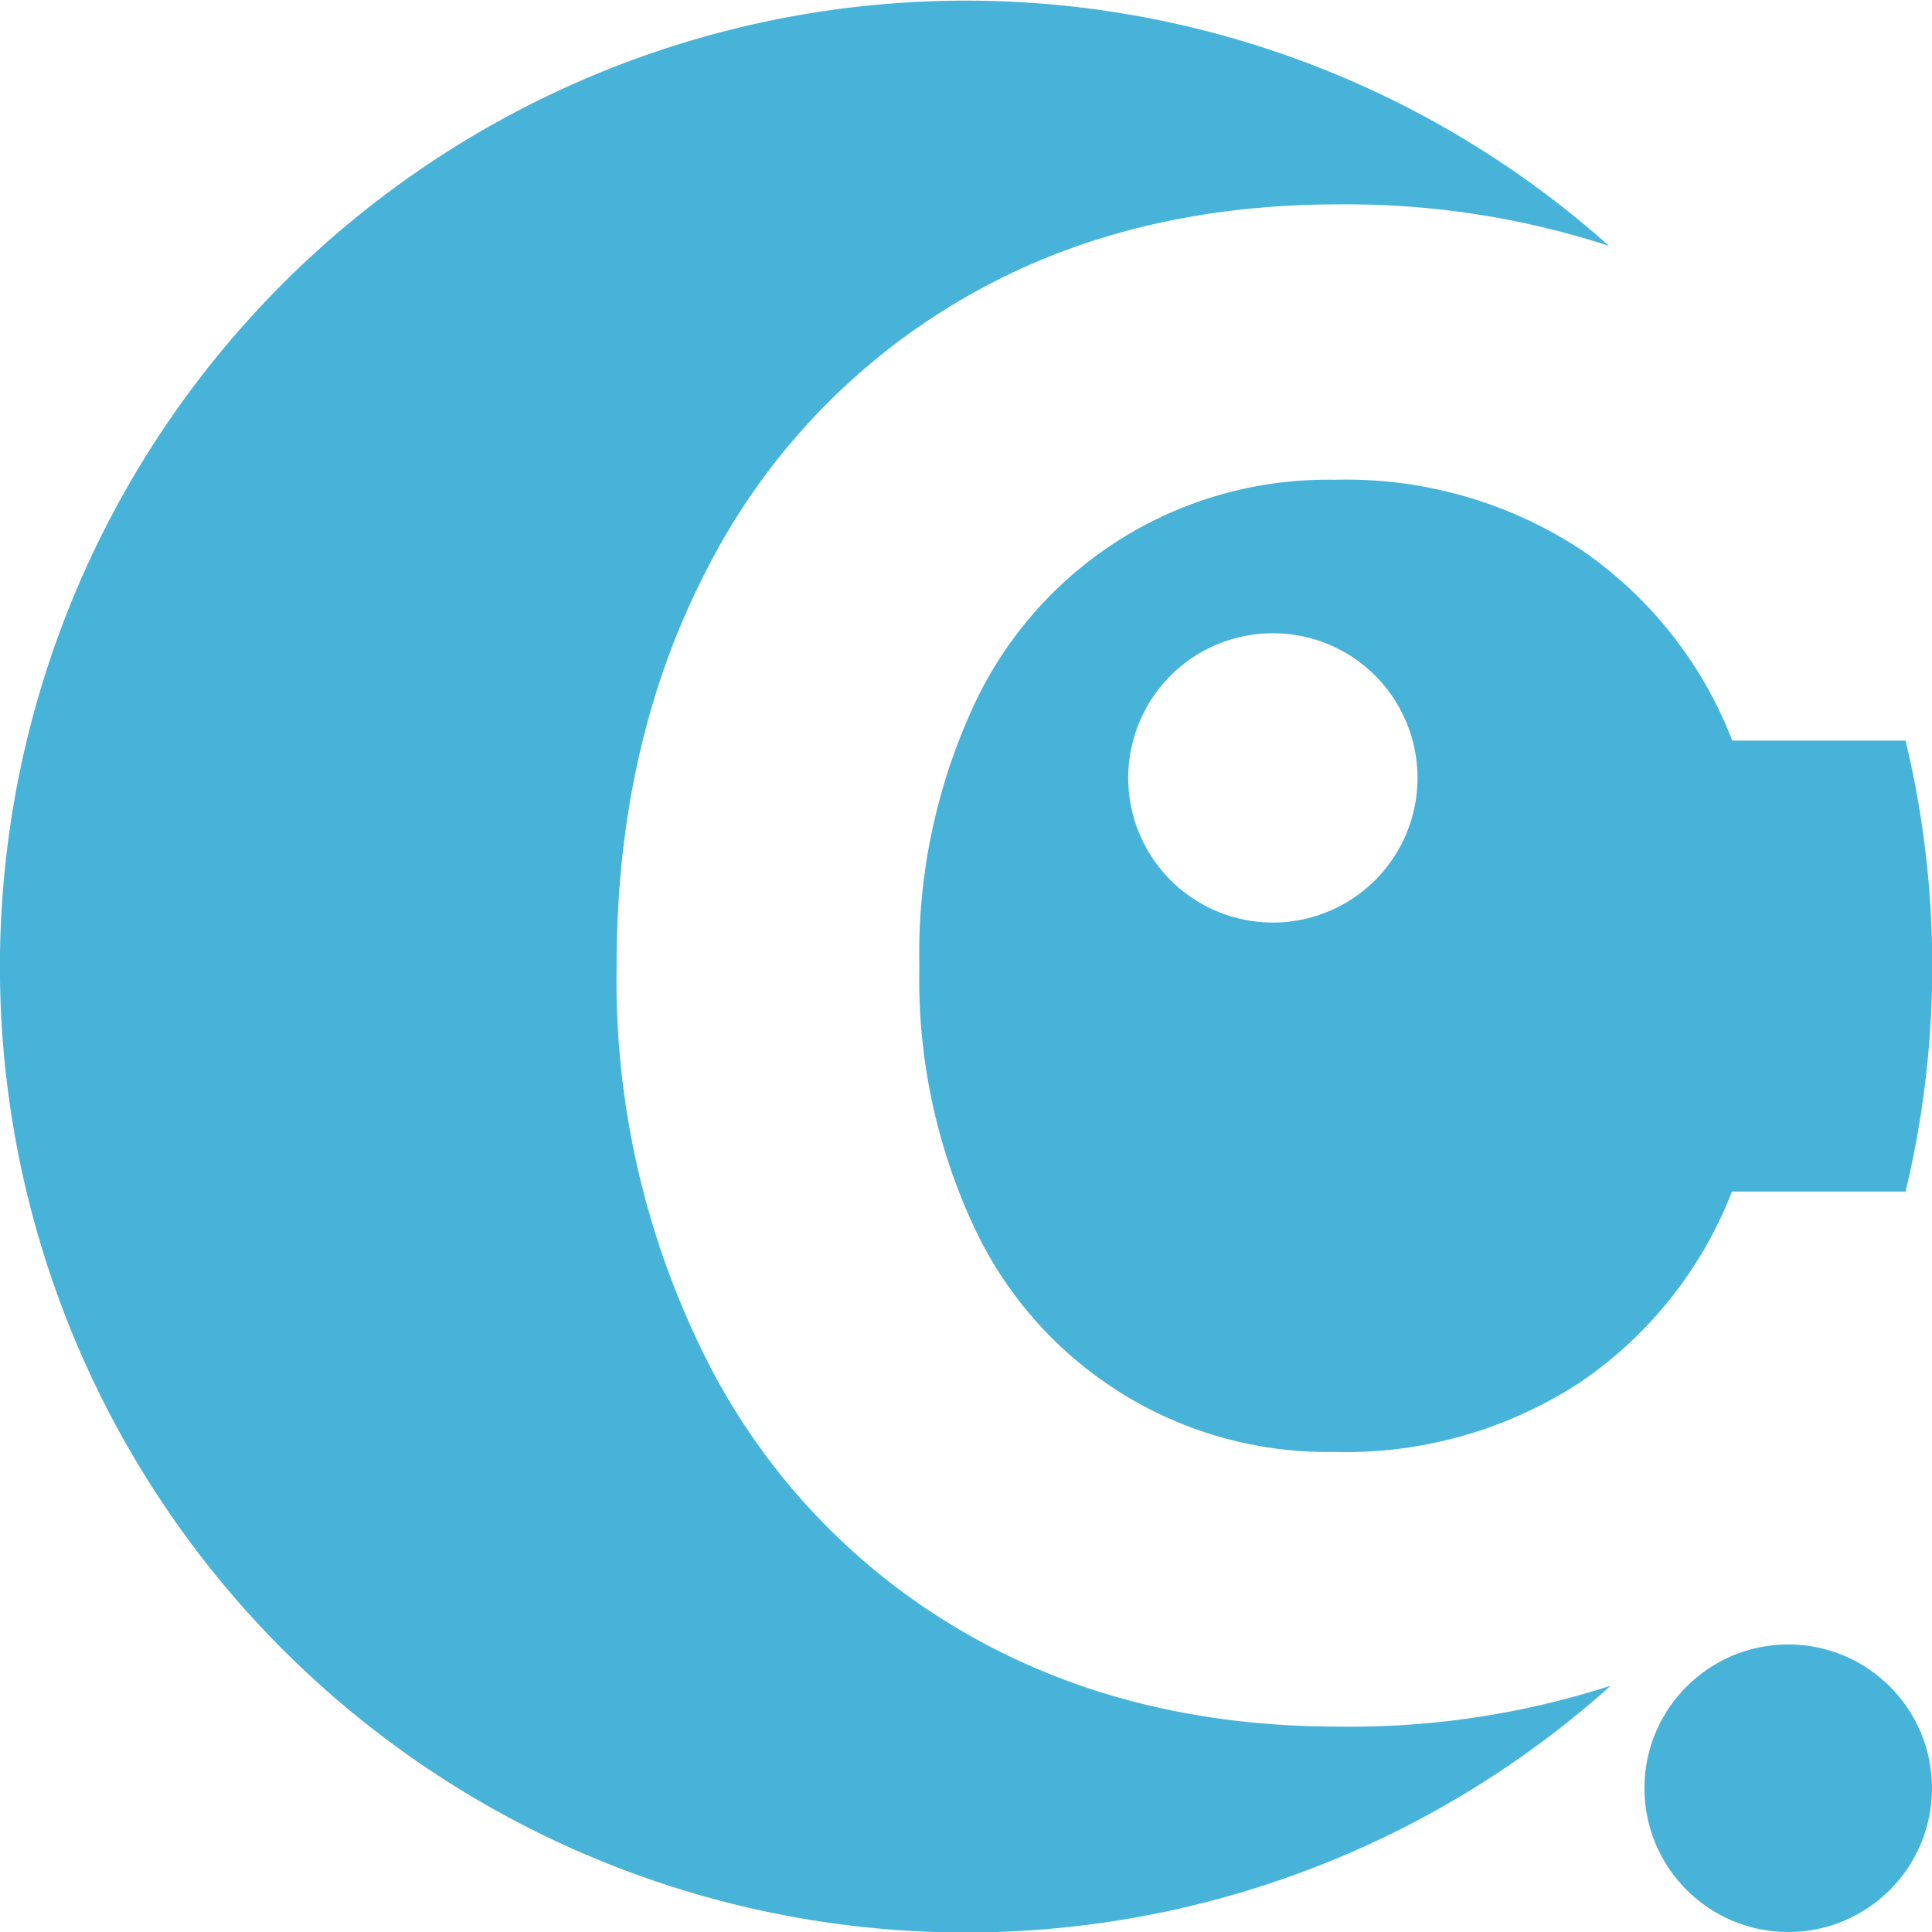
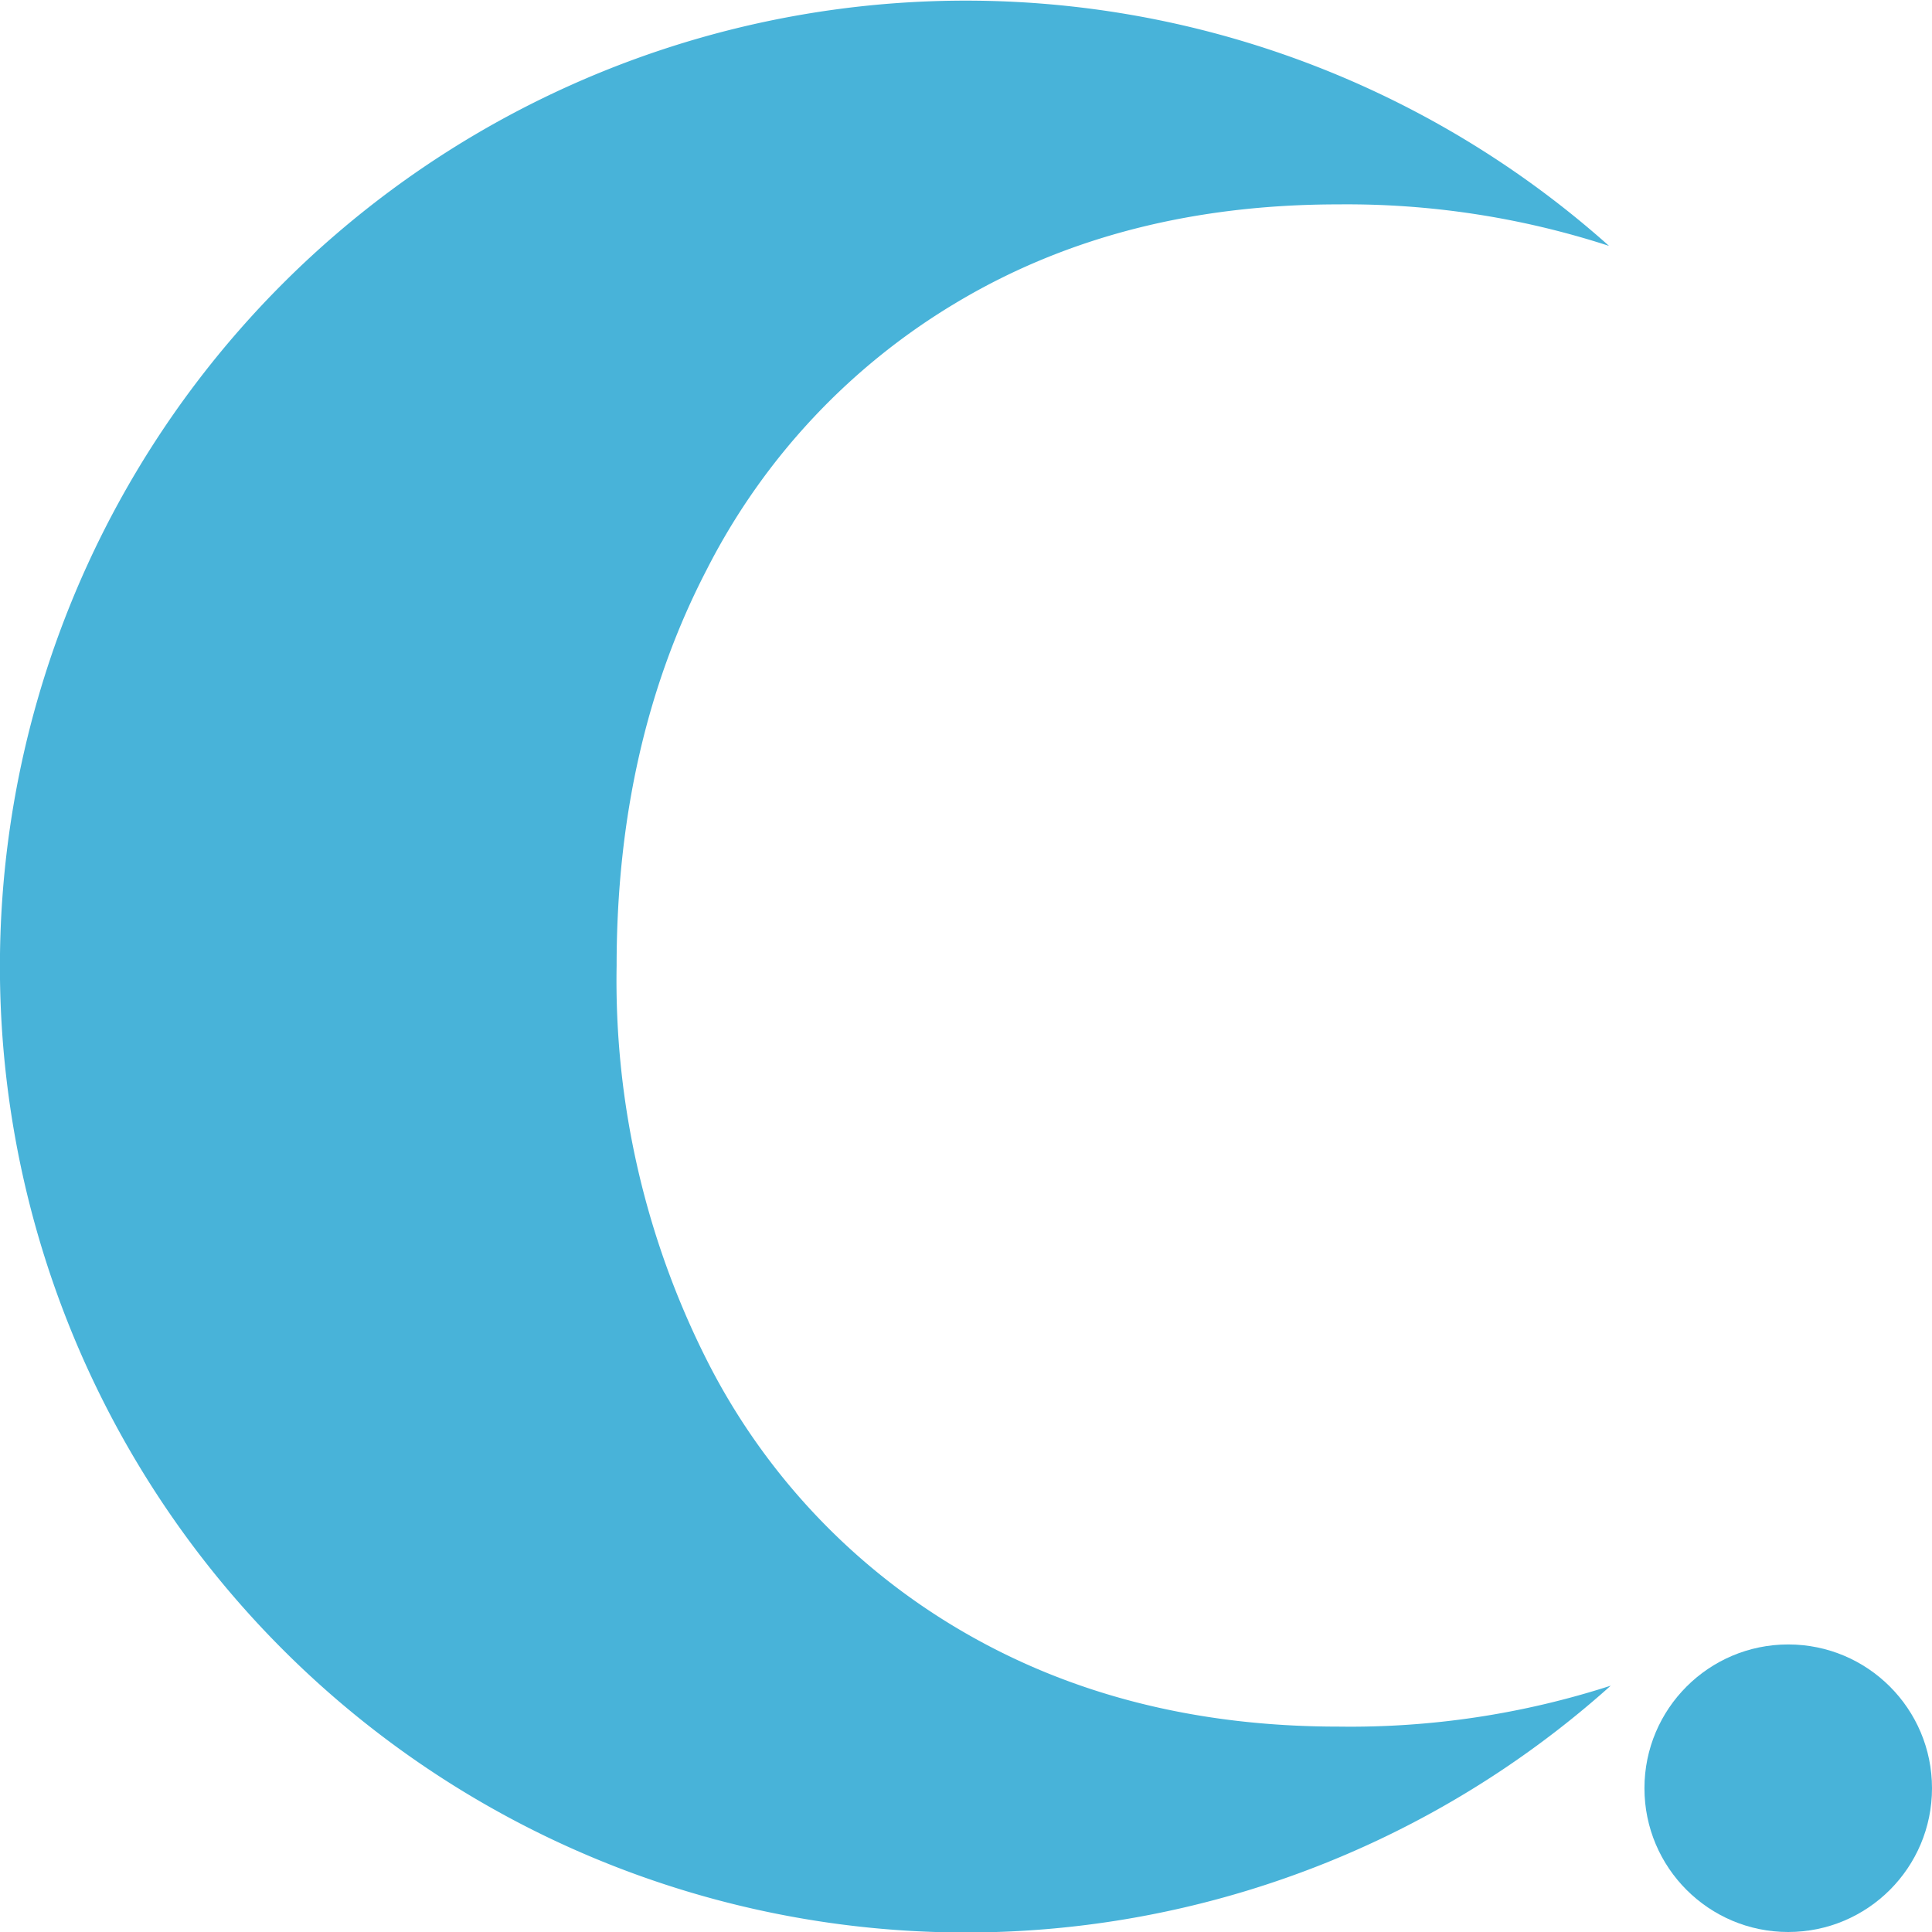
<svg xmlns="http://www.w3.org/2000/svg" viewBox="0 0 133.57 133.57">
  <defs>
    <style>.cls-1{fill:#48b3d9;}</style>
  </defs>
  <title>-Risorsa 1</title>
  <g id="Livello_2" data-name="Livello 2">
    <g id="Livello_1-2" data-name="Livello 1">
-       <path class="cls-1" d="M109.3,38a29.59,29.59,0,0,0-17.05-4.83A26.95,26.95,0,0,0,67.22,49a40.8,40.8,0,0,0-3.66,17.86,40.42,40.42,0,0,0,3.66,17.71,26.95,26.95,0,0,0,25,15.81,29.58,29.58,0,0,0,17.05-4.83,28.35,28.35,0,0,0,10.47-13.17h12a66.66,66.66,0,0,0,0-31.18H119.76A28.36,28.36,0,0,0,109.3,38ZM88,63.78a10,10,0,1,1,10-10A10,10,0,0,1,88,63.78Z" />
      <path class="cls-1" d="M92.54,119.37q-14.79,0-26.13-6.66A45.33,45.33,0,0,1,48.85,94a58.26,58.26,0,0,1-6.22-27.23q0-15.37,6.22-27.37A45.5,45.5,0,0,1,66.34,20.79q11.27-6.66,26.2-6.66A58.57,58.57,0,0,1,111.24,17a66.78,66.78,0,1,0,.12,99.54A58.49,58.49,0,0,1,92.54,119.37Z" />
      <circle class="cls-1" cx="123.63" cy="123.63" r="9.94" />
    </g>
  </g>
</svg>